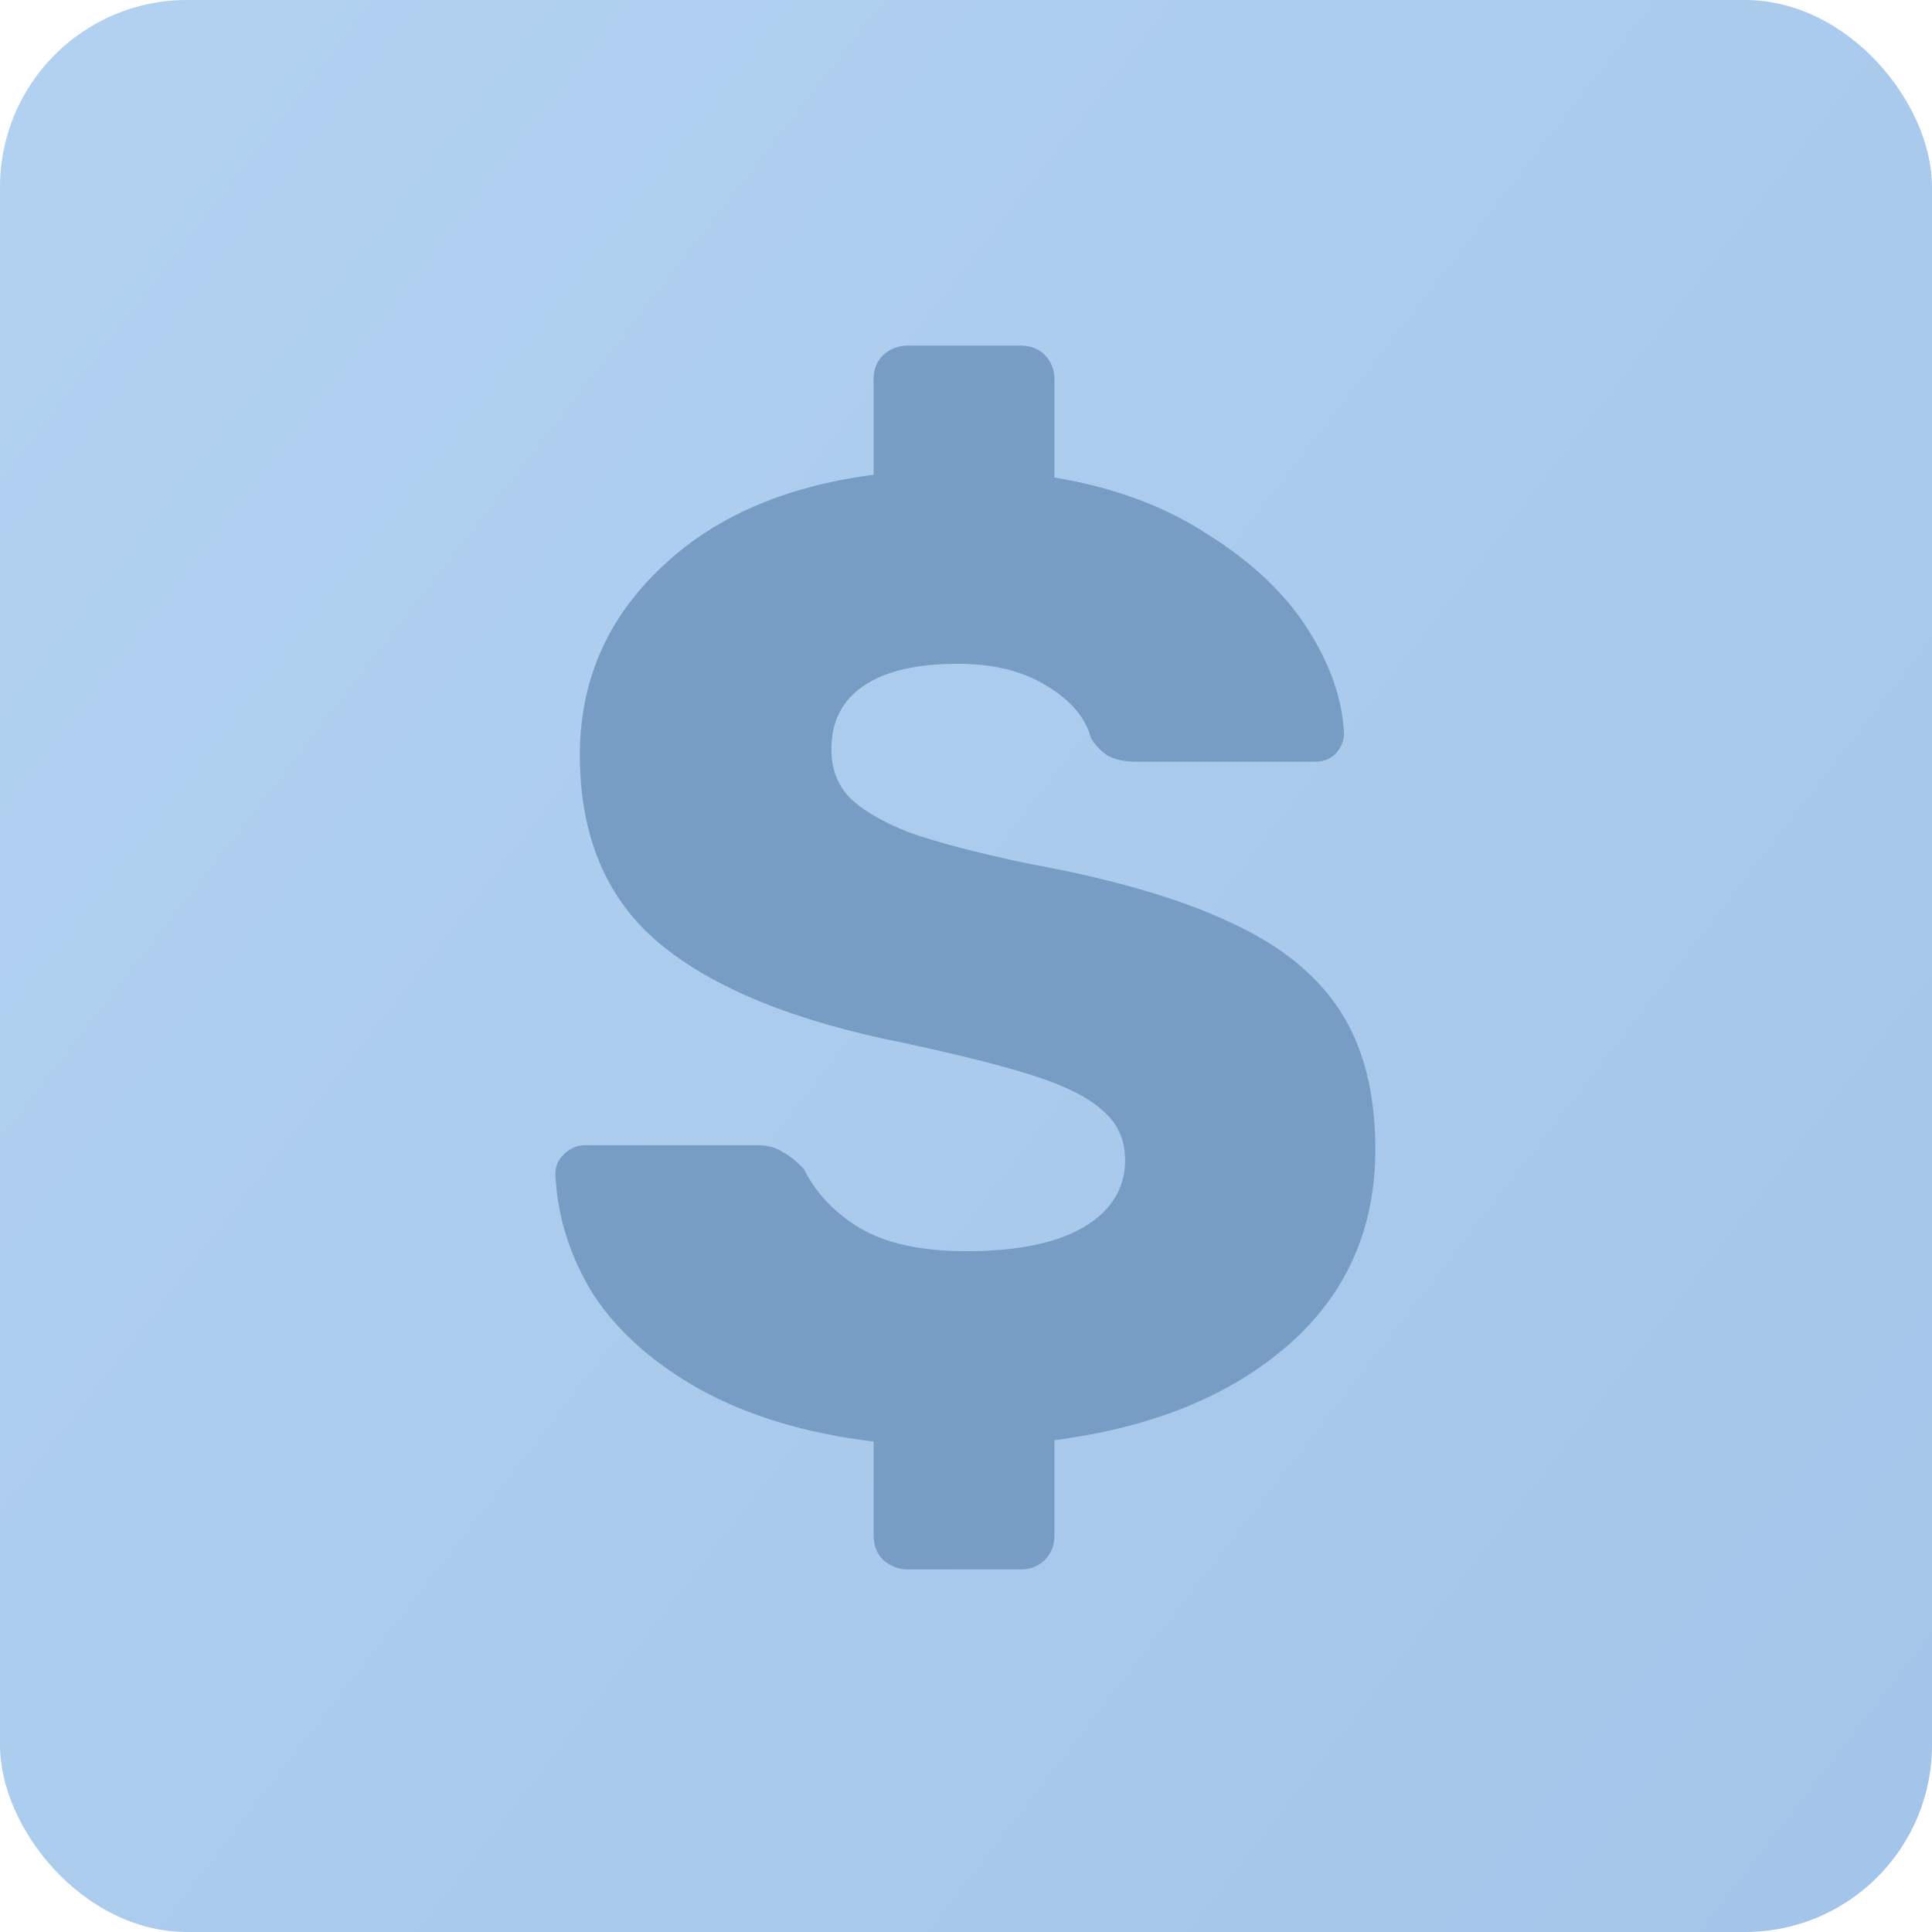
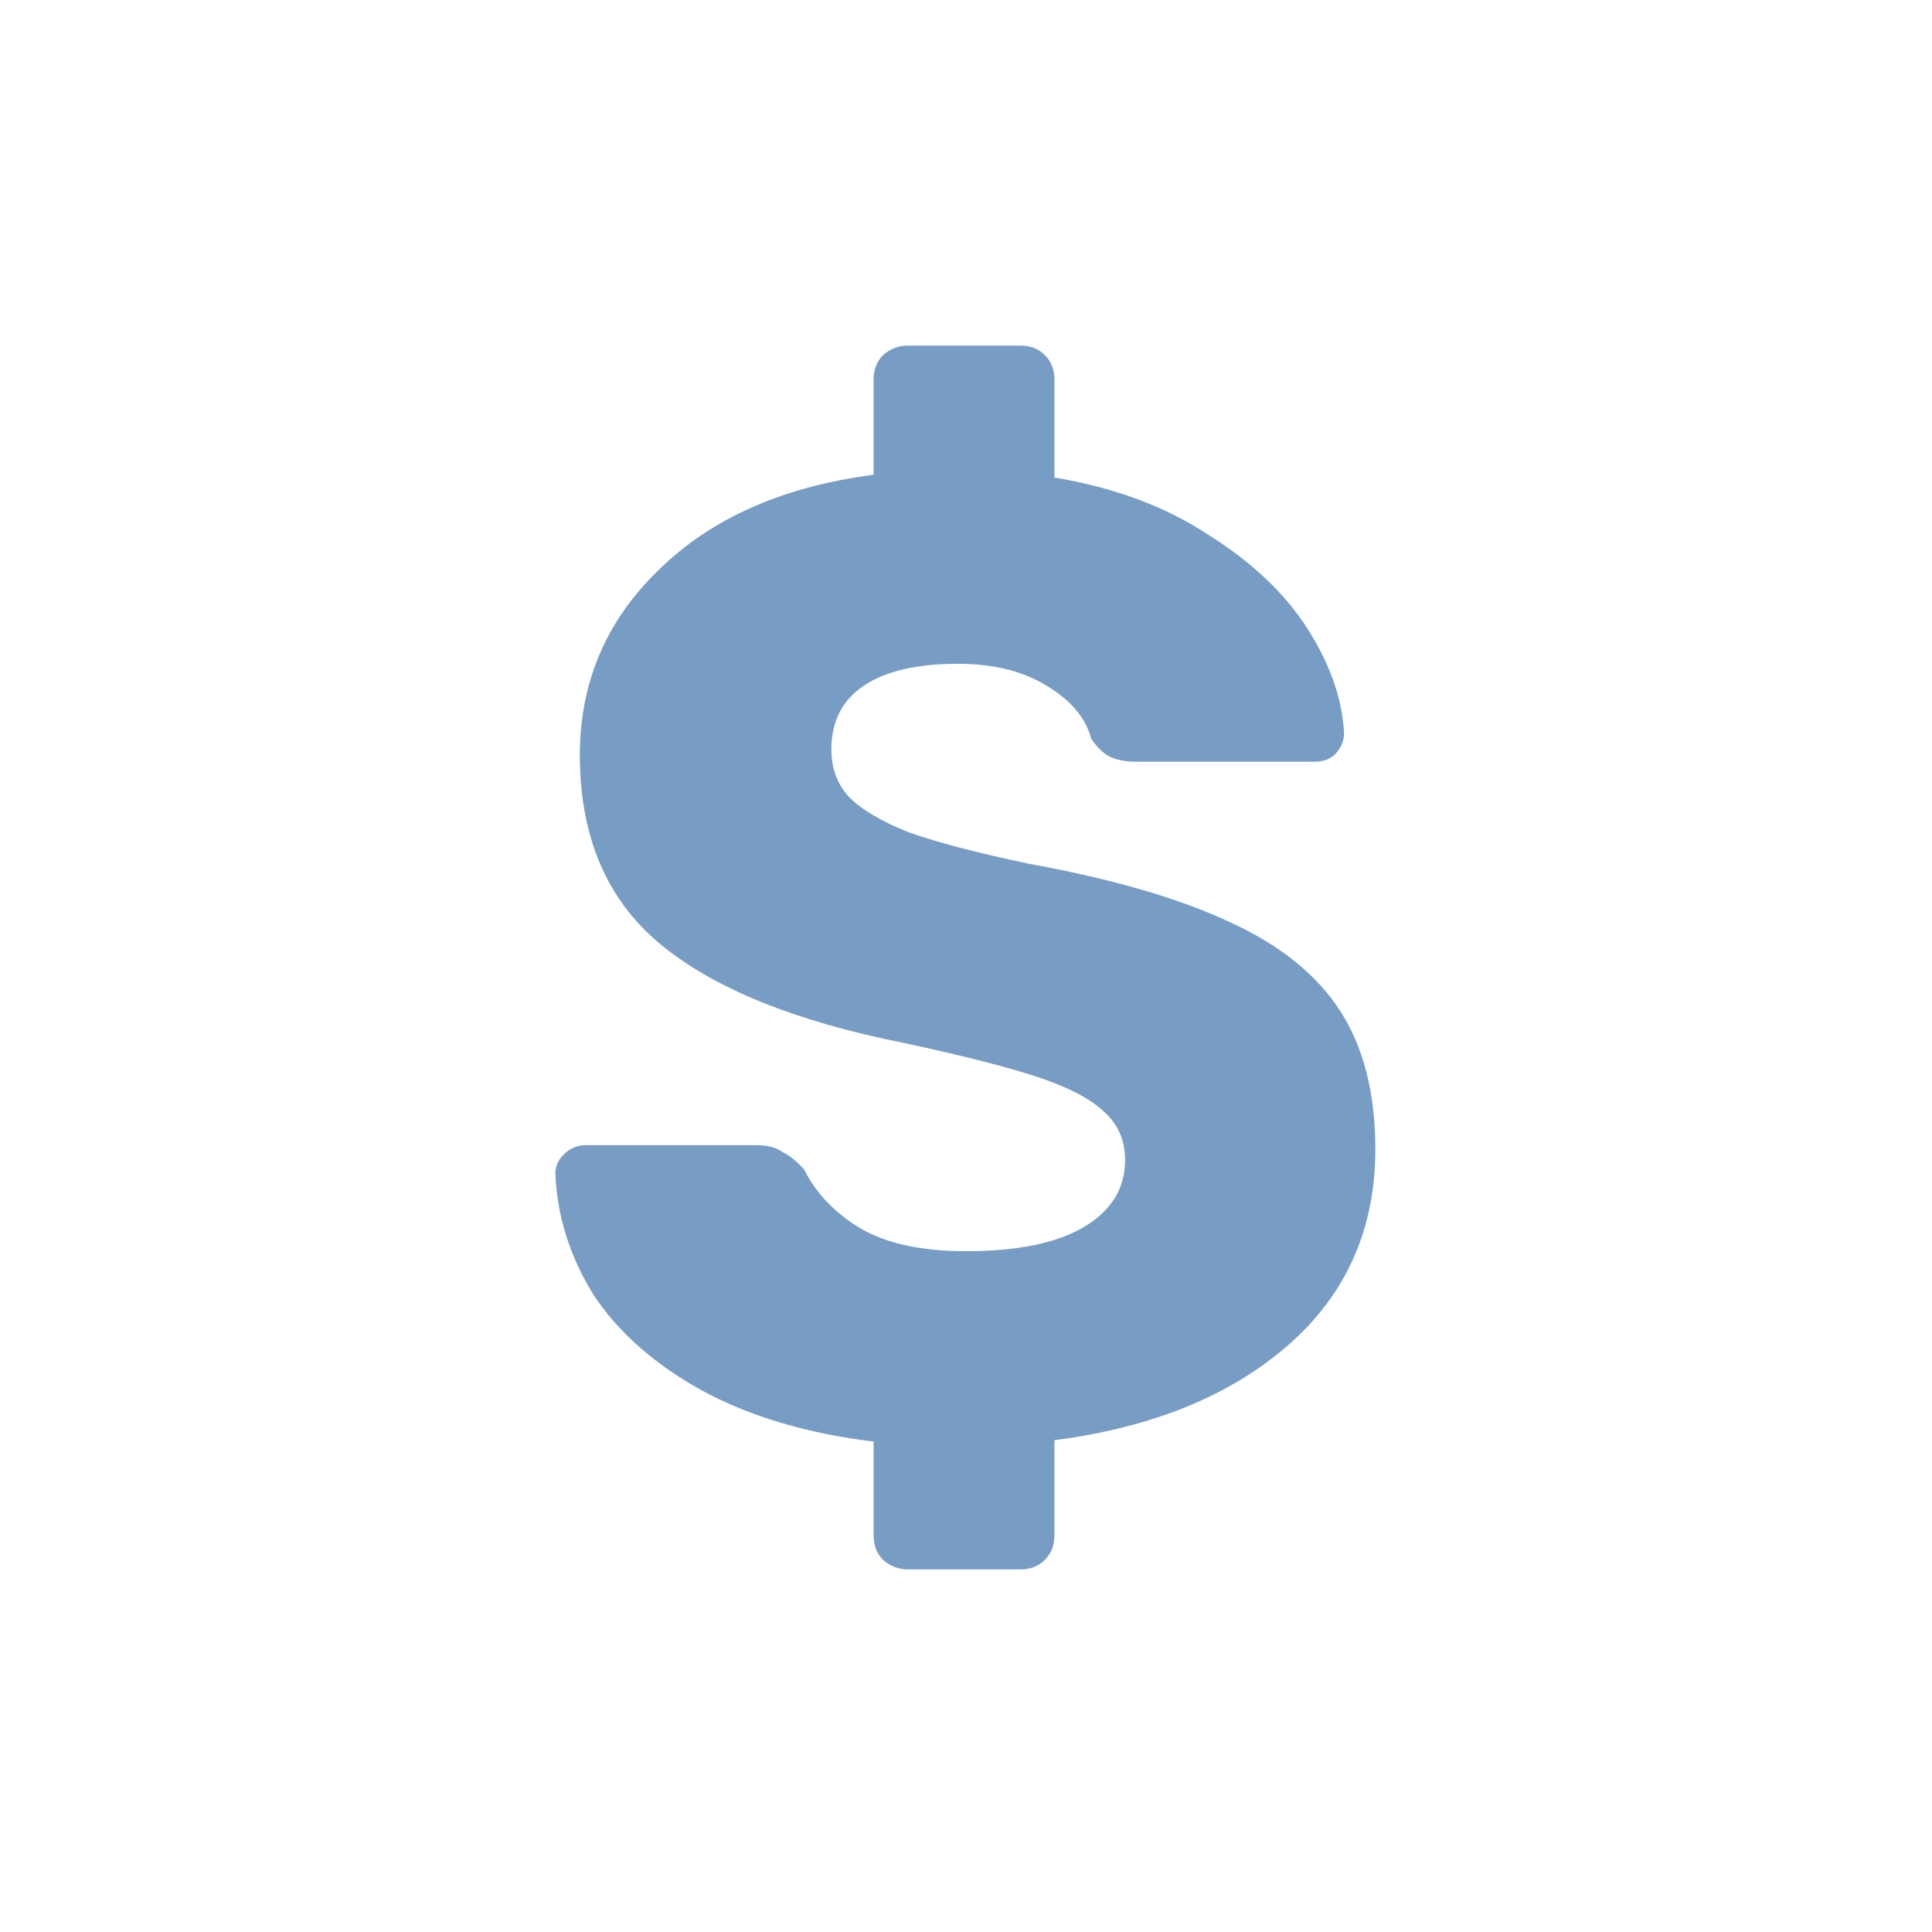
<svg xmlns="http://www.w3.org/2000/svg" width="31" height="31" viewBox="0 0 31 31" fill="none">
-   <rect width="31" height="31" rx="3" fill="url(#paint0_linear_1_168)" />
  <path d="M14.562 25.182C14.417 25.182 14.286 25.131 14.169 25.029C14.068 24.927 14.017 24.796 14.017 24.636V23.131C12.94 23 12.017 22.724 11.246 22.302C10.489 21.88 9.915 21.371 9.522 20.774C9.144 20.164 8.94 19.516 8.911 18.833C8.911 18.716 8.955 18.614 9.042 18.527C9.144 18.425 9.26 18.375 9.391 18.375H12.14C12.315 18.375 12.453 18.411 12.555 18.484C12.671 18.542 12.788 18.636 12.904 18.767C13.093 19.145 13.391 19.458 13.799 19.706C14.22 19.953 14.788 20.076 15.5 20.076C16.329 20.076 16.962 19.945 17.398 19.684C17.835 19.422 18.053 19.066 18.053 18.614C18.053 18.294 17.937 18.033 17.704 17.829C17.486 17.625 17.137 17.444 16.657 17.284C16.177 17.124 15.464 16.942 14.518 16.738C12.758 16.389 11.449 15.858 10.591 15.146C9.733 14.433 9.304 13.422 9.304 12.113C9.304 10.949 9.726 9.96 10.569 9.145C11.413 8.316 12.562 7.807 14.017 7.618V6.091C14.017 5.931 14.068 5.8 14.169 5.698C14.286 5.596 14.417 5.545 14.562 5.545H16.373C16.533 5.545 16.664 5.596 16.766 5.698C16.868 5.8 16.919 5.931 16.919 6.091V7.662C17.878 7.822 18.7 8.127 19.384 8.578C20.082 9.015 20.613 9.516 20.977 10.084C21.34 10.651 21.537 11.211 21.566 11.764C21.566 11.88 21.522 11.989 21.435 12.091C21.348 12.178 21.238 12.222 21.108 12.222H18.228C18.053 12.222 17.908 12.193 17.791 12.134C17.689 12.076 17.595 11.982 17.508 11.851C17.42 11.516 17.18 11.233 16.788 11C16.409 10.767 15.937 10.651 15.369 10.651C14.715 10.651 14.213 10.767 13.864 11C13.515 11.233 13.34 11.575 13.34 12.025C13.34 12.331 13.435 12.585 13.624 12.789C13.828 12.993 14.148 13.182 14.584 13.356C15.035 13.516 15.675 13.684 16.504 13.858C17.857 14.105 18.933 14.418 19.733 14.796C20.533 15.16 21.122 15.633 21.5 16.215C21.878 16.796 22.068 17.538 22.068 18.44C22.068 19.72 21.602 20.767 20.671 21.582C19.74 22.396 18.489 22.905 16.919 23.109V24.636C16.919 24.796 16.868 24.927 16.766 25.029C16.664 25.131 16.533 25.182 16.373 25.182H14.562Z" fill="#789DC4" />
  <defs>
    <linearGradient id="paint0_linear_1_168" x1="33.5" y1="31" x2="2.4534e-06" y2="5" gradientUnits="userSpaceOnUse">
      <stop stop-color="#A2C4E8" />
      <stop offset="1" stop-color="#B2D1F1" />
    </linearGradient>
  </defs>
</svg>